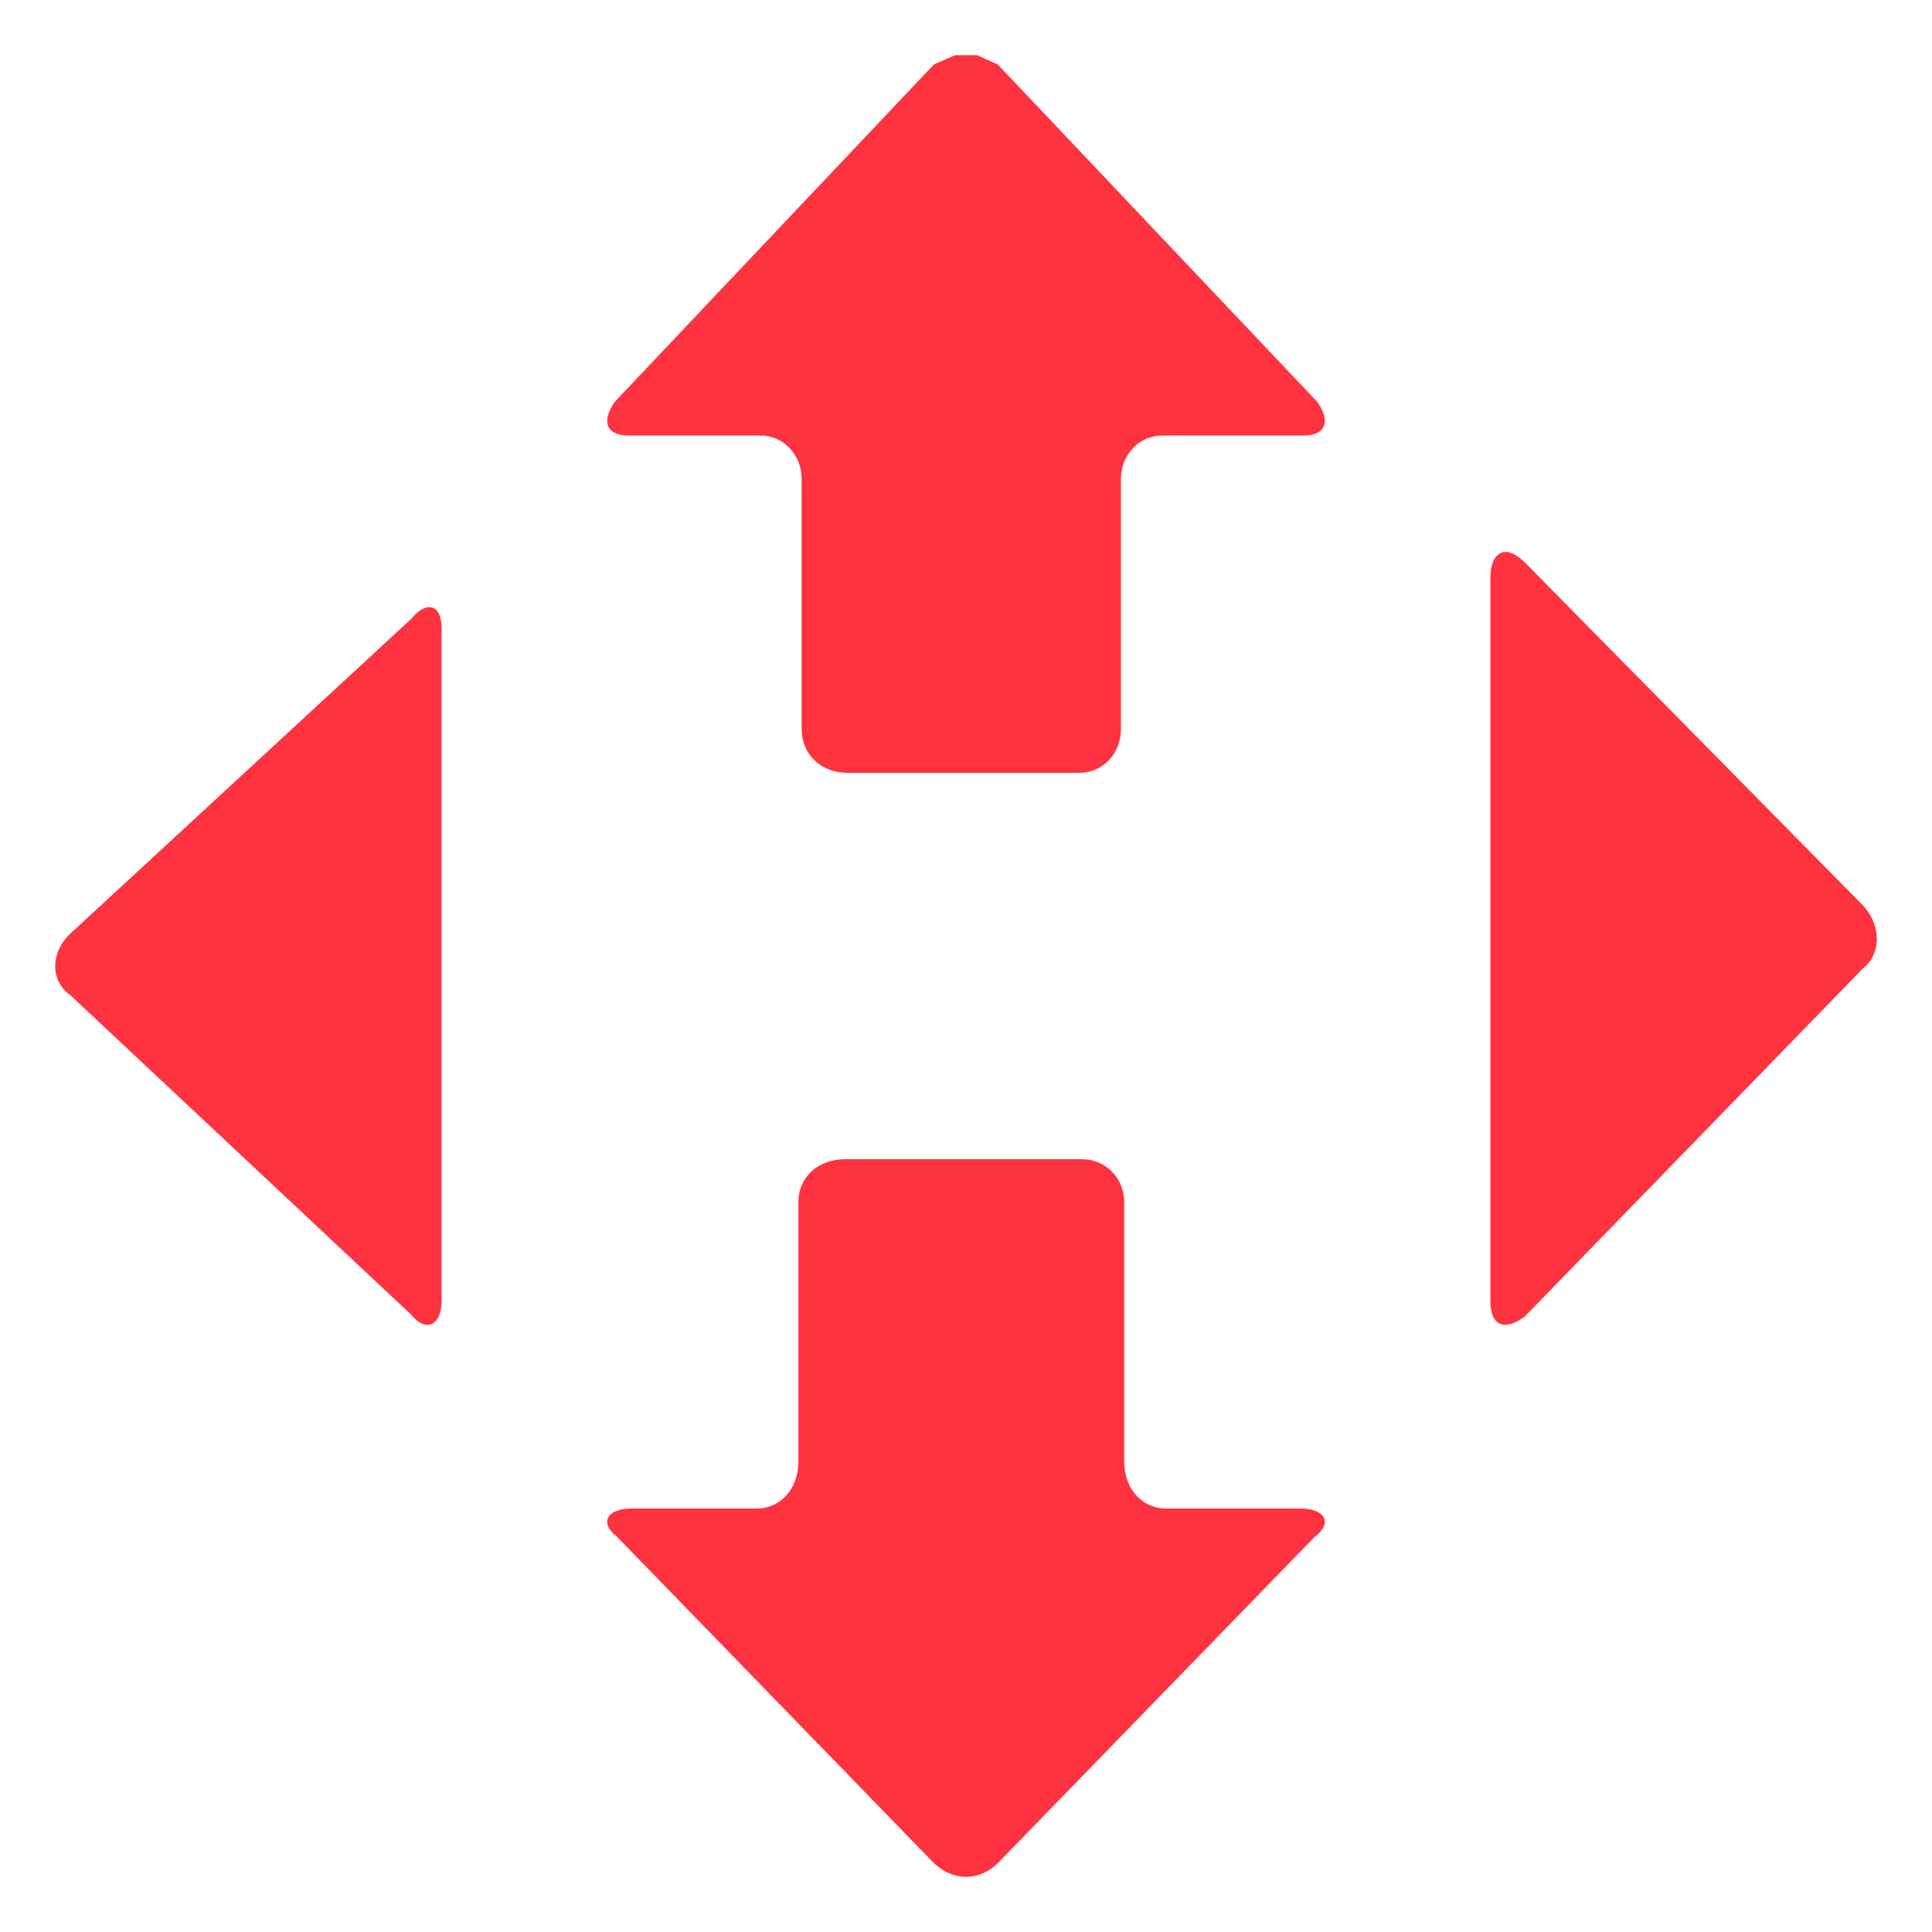
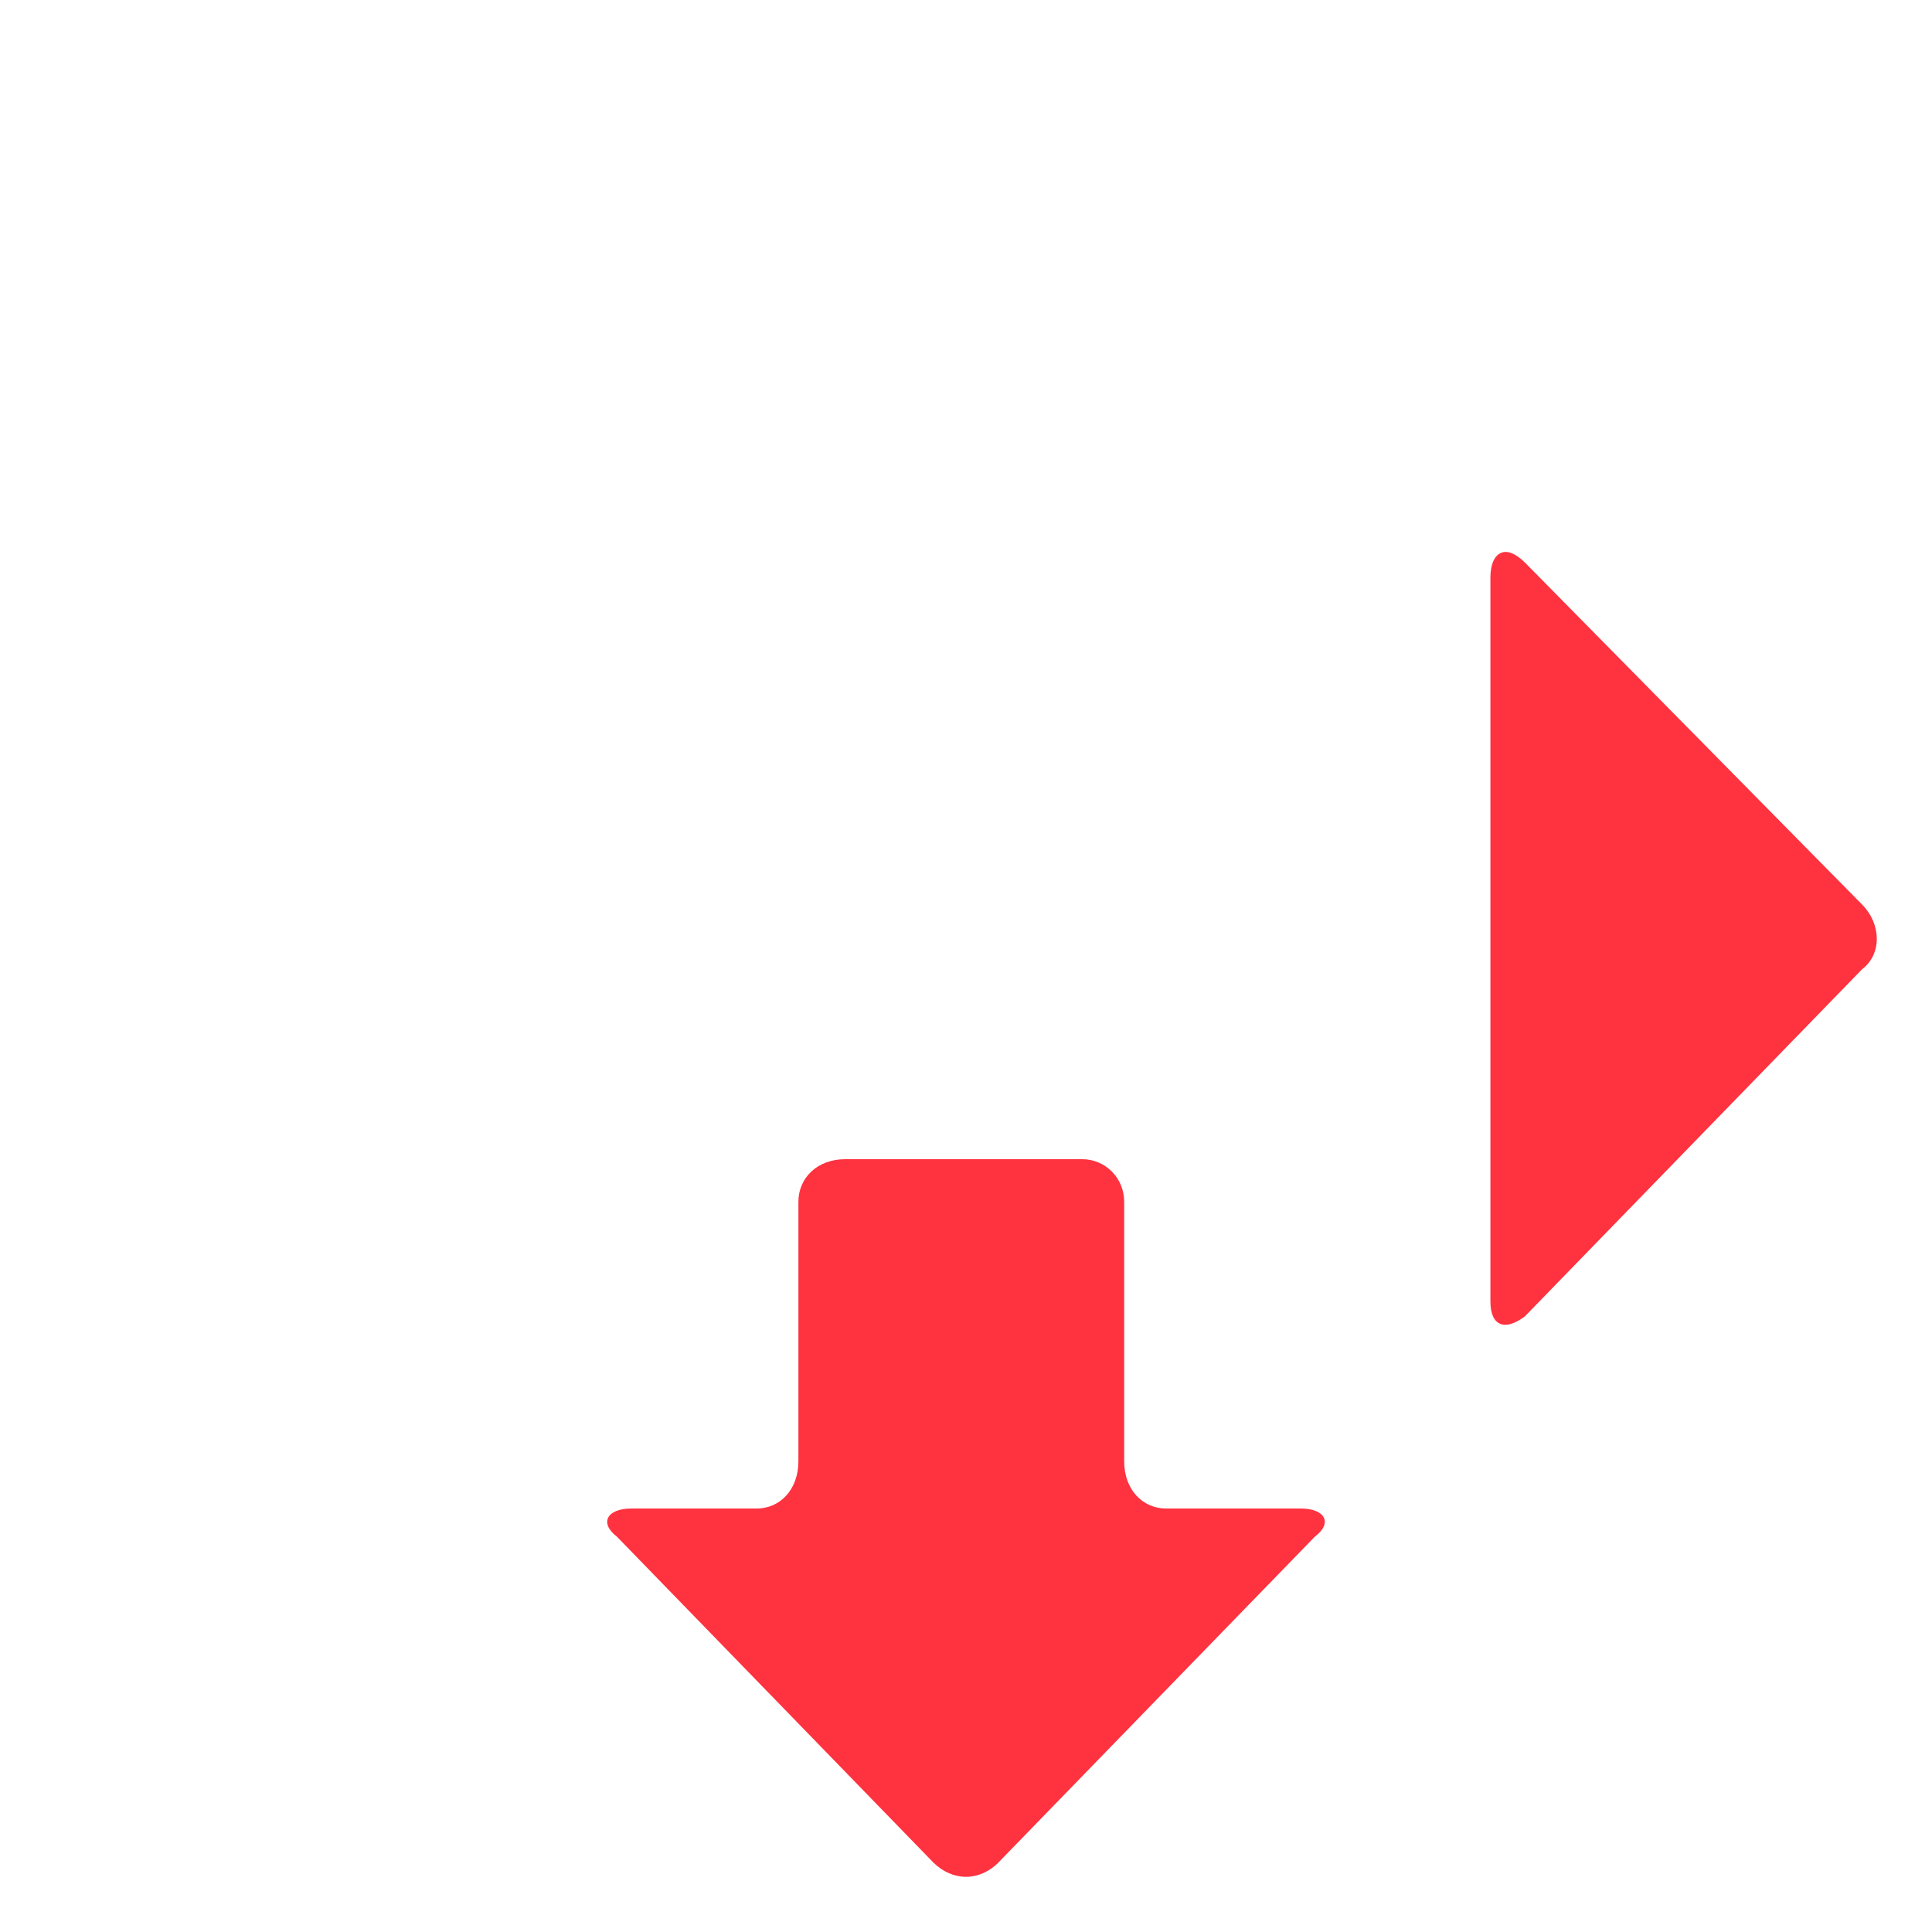
<svg xmlns="http://www.w3.org/2000/svg" width="16" height="16" viewBox="0 0 16 16" fill="none">
  <g id="Group 1414">
-     <path id="path3461" fill-rule="evenodd" clip-rule="evenodd" d="M3.58 5.032C3.532 5.018 3.47 5.046 3.407 5.124C3.407 5.124 3.407 5.124 0.581 7.733C0.416 7.888 0.416 8.124 0.581 8.24C0.581 8.24 0.581 8.24 3.407 10.889C3.47 10.967 3.532 10.986 3.58 10.962C3.627 10.938 3.657 10.87 3.657 10.771V5.202C3.657 5.105 3.627 5.046 3.58 5.032Z" fill="#FF323F" />
-     <path id="path3463" fill-rule="evenodd" clip-rule="evenodd" d="M8.091 0.457H7.909L7.734 0.534C7.734 0.534 7.734 0.534 5.092 3.327C4.979 3.486 5.017 3.607 5.206 3.607C5.206 3.607 5.206 3.607 6.301 3.607C6.489 3.607 6.639 3.767 6.639 3.967C6.639 3.967 6.639 3.967 6.639 6.04C6.639 6.24 6.791 6.4 7.019 6.4C7.019 6.4 7.019 6.4 8.943 6.4C9.131 6.4 9.283 6.24 9.283 6.04C9.283 6.04 9.283 6.04 9.283 3.967C9.283 3.767 9.433 3.607 9.624 3.607H10.794C10.983 3.607 11.021 3.486 10.908 3.327C10.908 3.327 10.908 3.327 8.263 0.534L8.091 0.457Z" fill="#FF323F" />
    <path id="path3465" fill-rule="evenodd" clip-rule="evenodd" d="M12.426 4.581C12.374 4.606 12.343 4.678 12.343 4.783V10.777C12.343 10.882 12.374 10.944 12.426 10.964C12.474 10.984 12.545 10.964 12.628 10.902C12.628 10.902 12.628 10.902 15.422 8.026C15.583 7.904 15.583 7.656 15.422 7.492C15.422 7.492 15.422 7.492 12.628 4.658C12.545 4.576 12.474 4.556 12.426 4.581Z" fill="#FF323F" />
    <path id="path3467" fill-rule="evenodd" clip-rule="evenodd" d="M8.962 9.6C8.962 9.6 8.962 9.6 6.999 9.6C6.767 9.6 6.612 9.756 6.612 9.953C6.612 9.953 6.612 9.953 6.612 12.102C6.612 12.337 6.459 12.493 6.266 12.493H5.226C5.033 12.493 4.957 12.609 5.11 12.727C5.11 12.727 5.11 12.727 7.729 15.424C7.808 15.502 7.903 15.543 8 15.543C8.095 15.543 8.193 15.502 8.269 15.424C8.269 15.424 8.269 15.424 10.888 12.727C11.044 12.609 10.967 12.493 10.775 12.493C10.775 12.493 10.775 12.493 9.658 12.493C9.463 12.493 9.31 12.337 9.31 12.102C9.31 12.102 9.31 12.102 9.31 9.953C9.31 9.756 9.155 9.6 8.962 9.6Z" fill="#FF323F" />
  </g>
</svg>